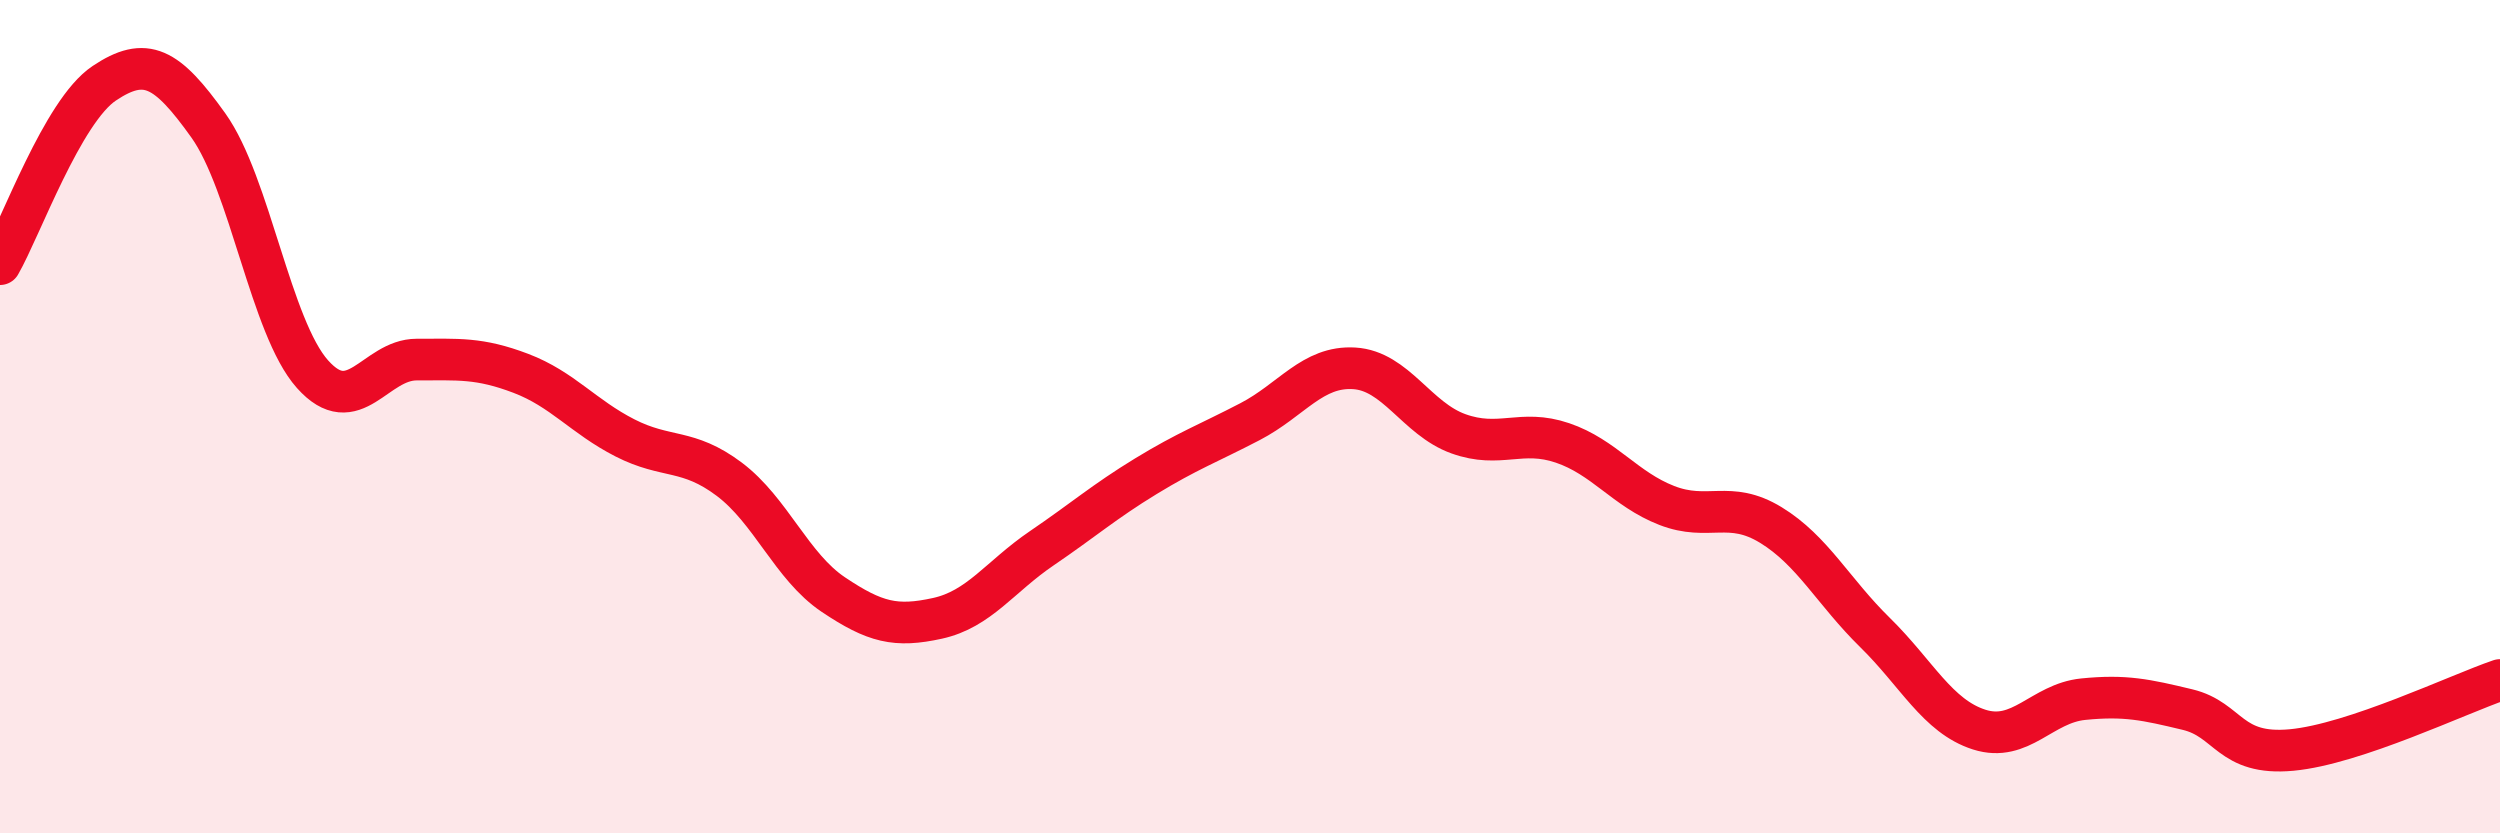
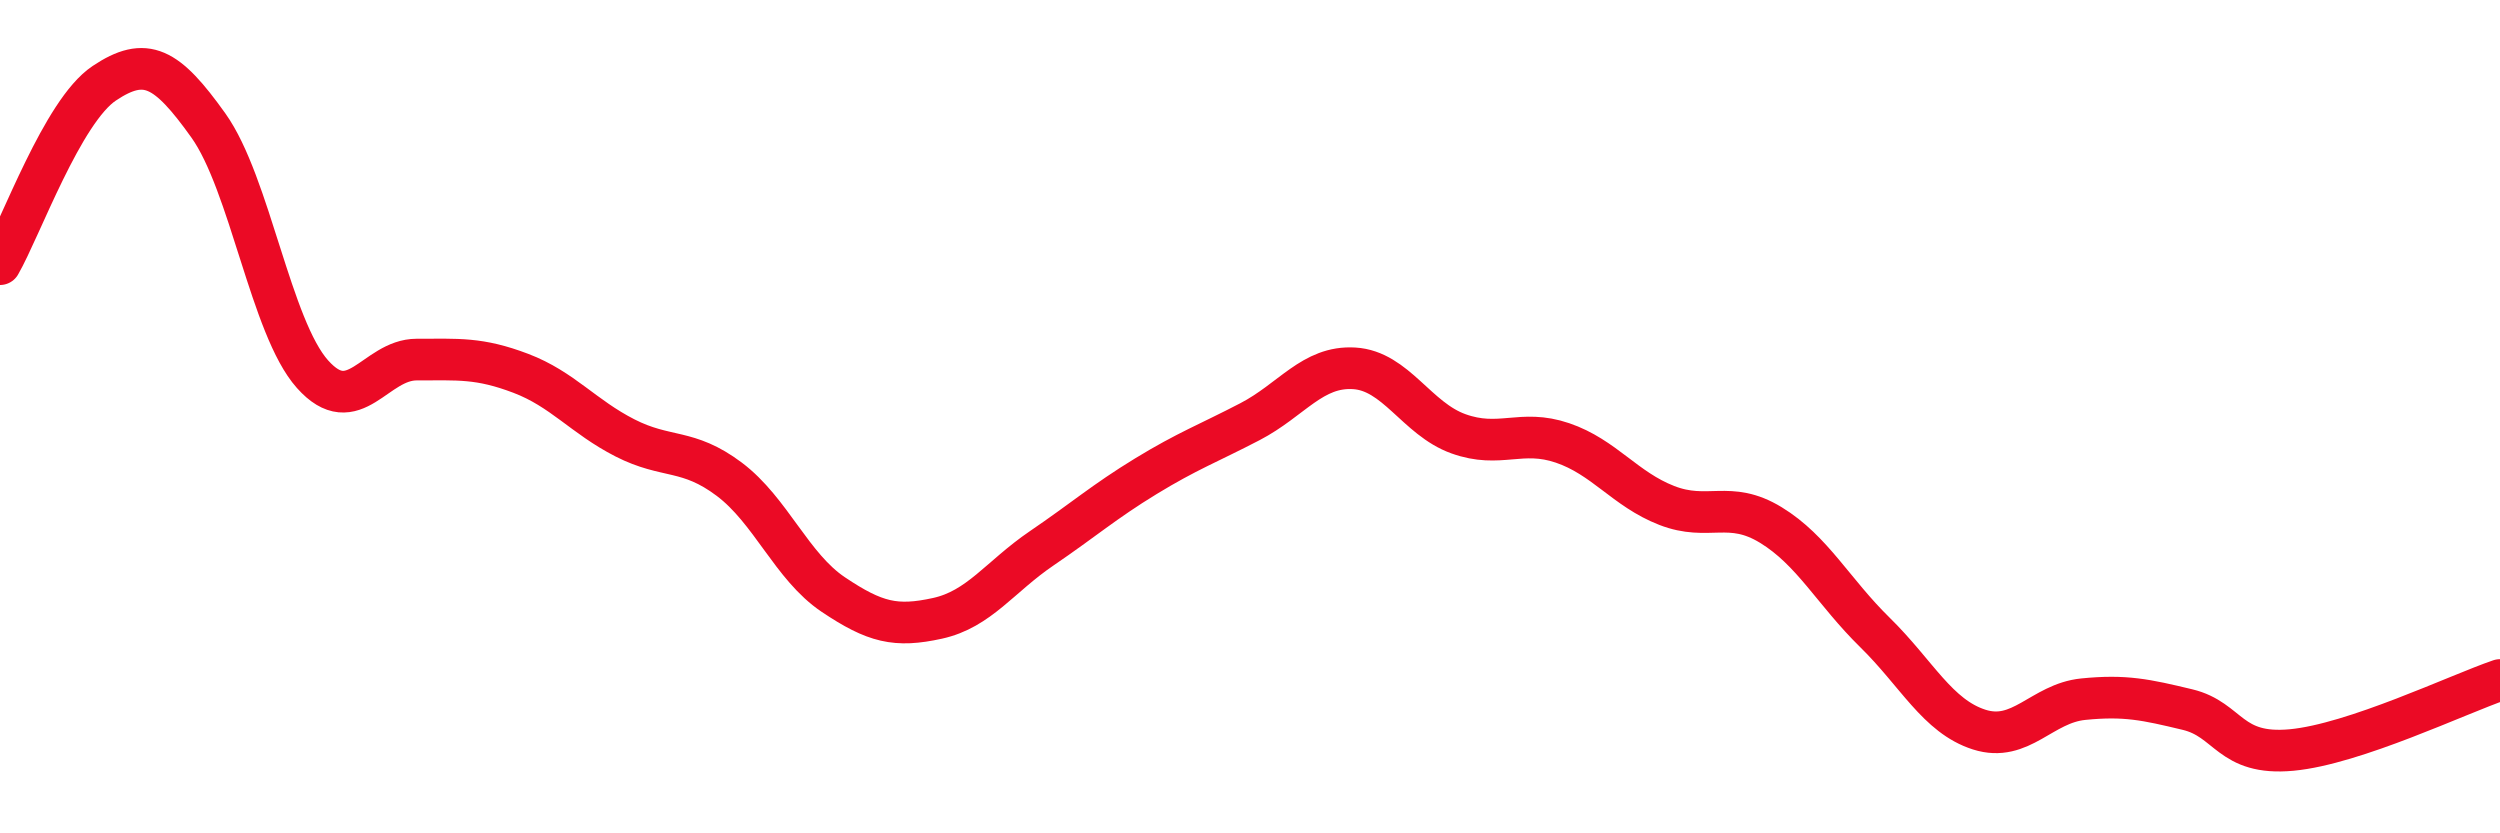
<svg xmlns="http://www.w3.org/2000/svg" width="60" height="20" viewBox="0 0 60 20">
-   <path d="M 0,6.34 C 0.5,5.47 1.5,2.67 2.5,2 C 3.5,1.33 4,1.61 5,3.01 C 6,4.41 6.5,7.86 7.5,8.98 C 8.5,10.1 9,8.63 10,8.63 C 11,8.63 11.5,8.58 12.5,8.96 C 13.5,9.34 14,10 15,10.51 C 16,11.02 16.5,10.75 17.5,11.5 C 18.5,12.25 19,13.6 20,14.27 C 21,14.94 21.5,15.06 22.5,14.84 C 23.5,14.62 24,13.84 25,13.16 C 26,12.48 26.5,12.04 27.5,11.43 C 28.5,10.82 29,10.64 30,10.12 C 31,9.6 31.5,8.78 32.5,8.84 C 33.5,8.9 34,10.05 35,10.41 C 36,10.77 36.5,10.29 37.5,10.63 C 38.5,10.97 39,11.74 40,12.13 C 41,12.52 41.5,11.99 42.5,12.6 C 43.5,13.21 44,14.2 45,15.18 C 46,16.16 46.5,17.19 47.5,17.51 C 48.5,17.83 49,16.88 50,16.78 C 51,16.68 51.5,16.79 52.5,17.03 C 53.5,17.27 53.5,18.14 55,18 C 56.5,17.86 59,16.66 60,16.32L60 20L0 20Z" fill="#EB0A25" opacity="0.1" stroke-linecap="round" stroke-linejoin="round" />
  <path d="M 0,6.34 C 0.5,5.47 1.5,2.67 2.5,2 C 3.5,1.33 4,1.61 5,3.01 C 6,4.41 6.5,7.86 7.5,8.98 C 8.5,10.1 9,8.63 10,8.63 C 11,8.63 11.5,8.58 12.5,8.96 C 13.5,9.34 14,10 15,10.51 C 16,11.02 16.5,10.75 17.5,11.5 C 18.5,12.25 19,13.6 20,14.27 C 21,14.94 21.5,15.06 22.5,14.84 C 23.5,14.62 24,13.84 25,13.16 C 26,12.48 26.5,12.04 27.5,11.43 C 28.5,10.82 29,10.64 30,10.12 C 31,9.6 31.5,8.78 32.5,8.84 C 33.5,8.9 34,10.05 35,10.41 C 36,10.77 36.5,10.29 37.5,10.63 C 38.5,10.97 39,11.74 40,12.13 C 41,12.52 41.5,11.99 42.5,12.6 C 43.5,13.21 44,14.2 45,15.18 C 46,16.16 46.5,17.19 47.5,17.51 C 48.5,17.83 49,16.88 50,16.78 C 51,16.68 51.5,16.79 52.5,17.03 C 53.5,17.27 53.5,18.14 55,18 C 56.5,17.86 59,16.66 60,16.32" stroke="#EB0A25" stroke-width="1" fill="none" stroke-linecap="round" stroke-linejoin="round" />
</svg>